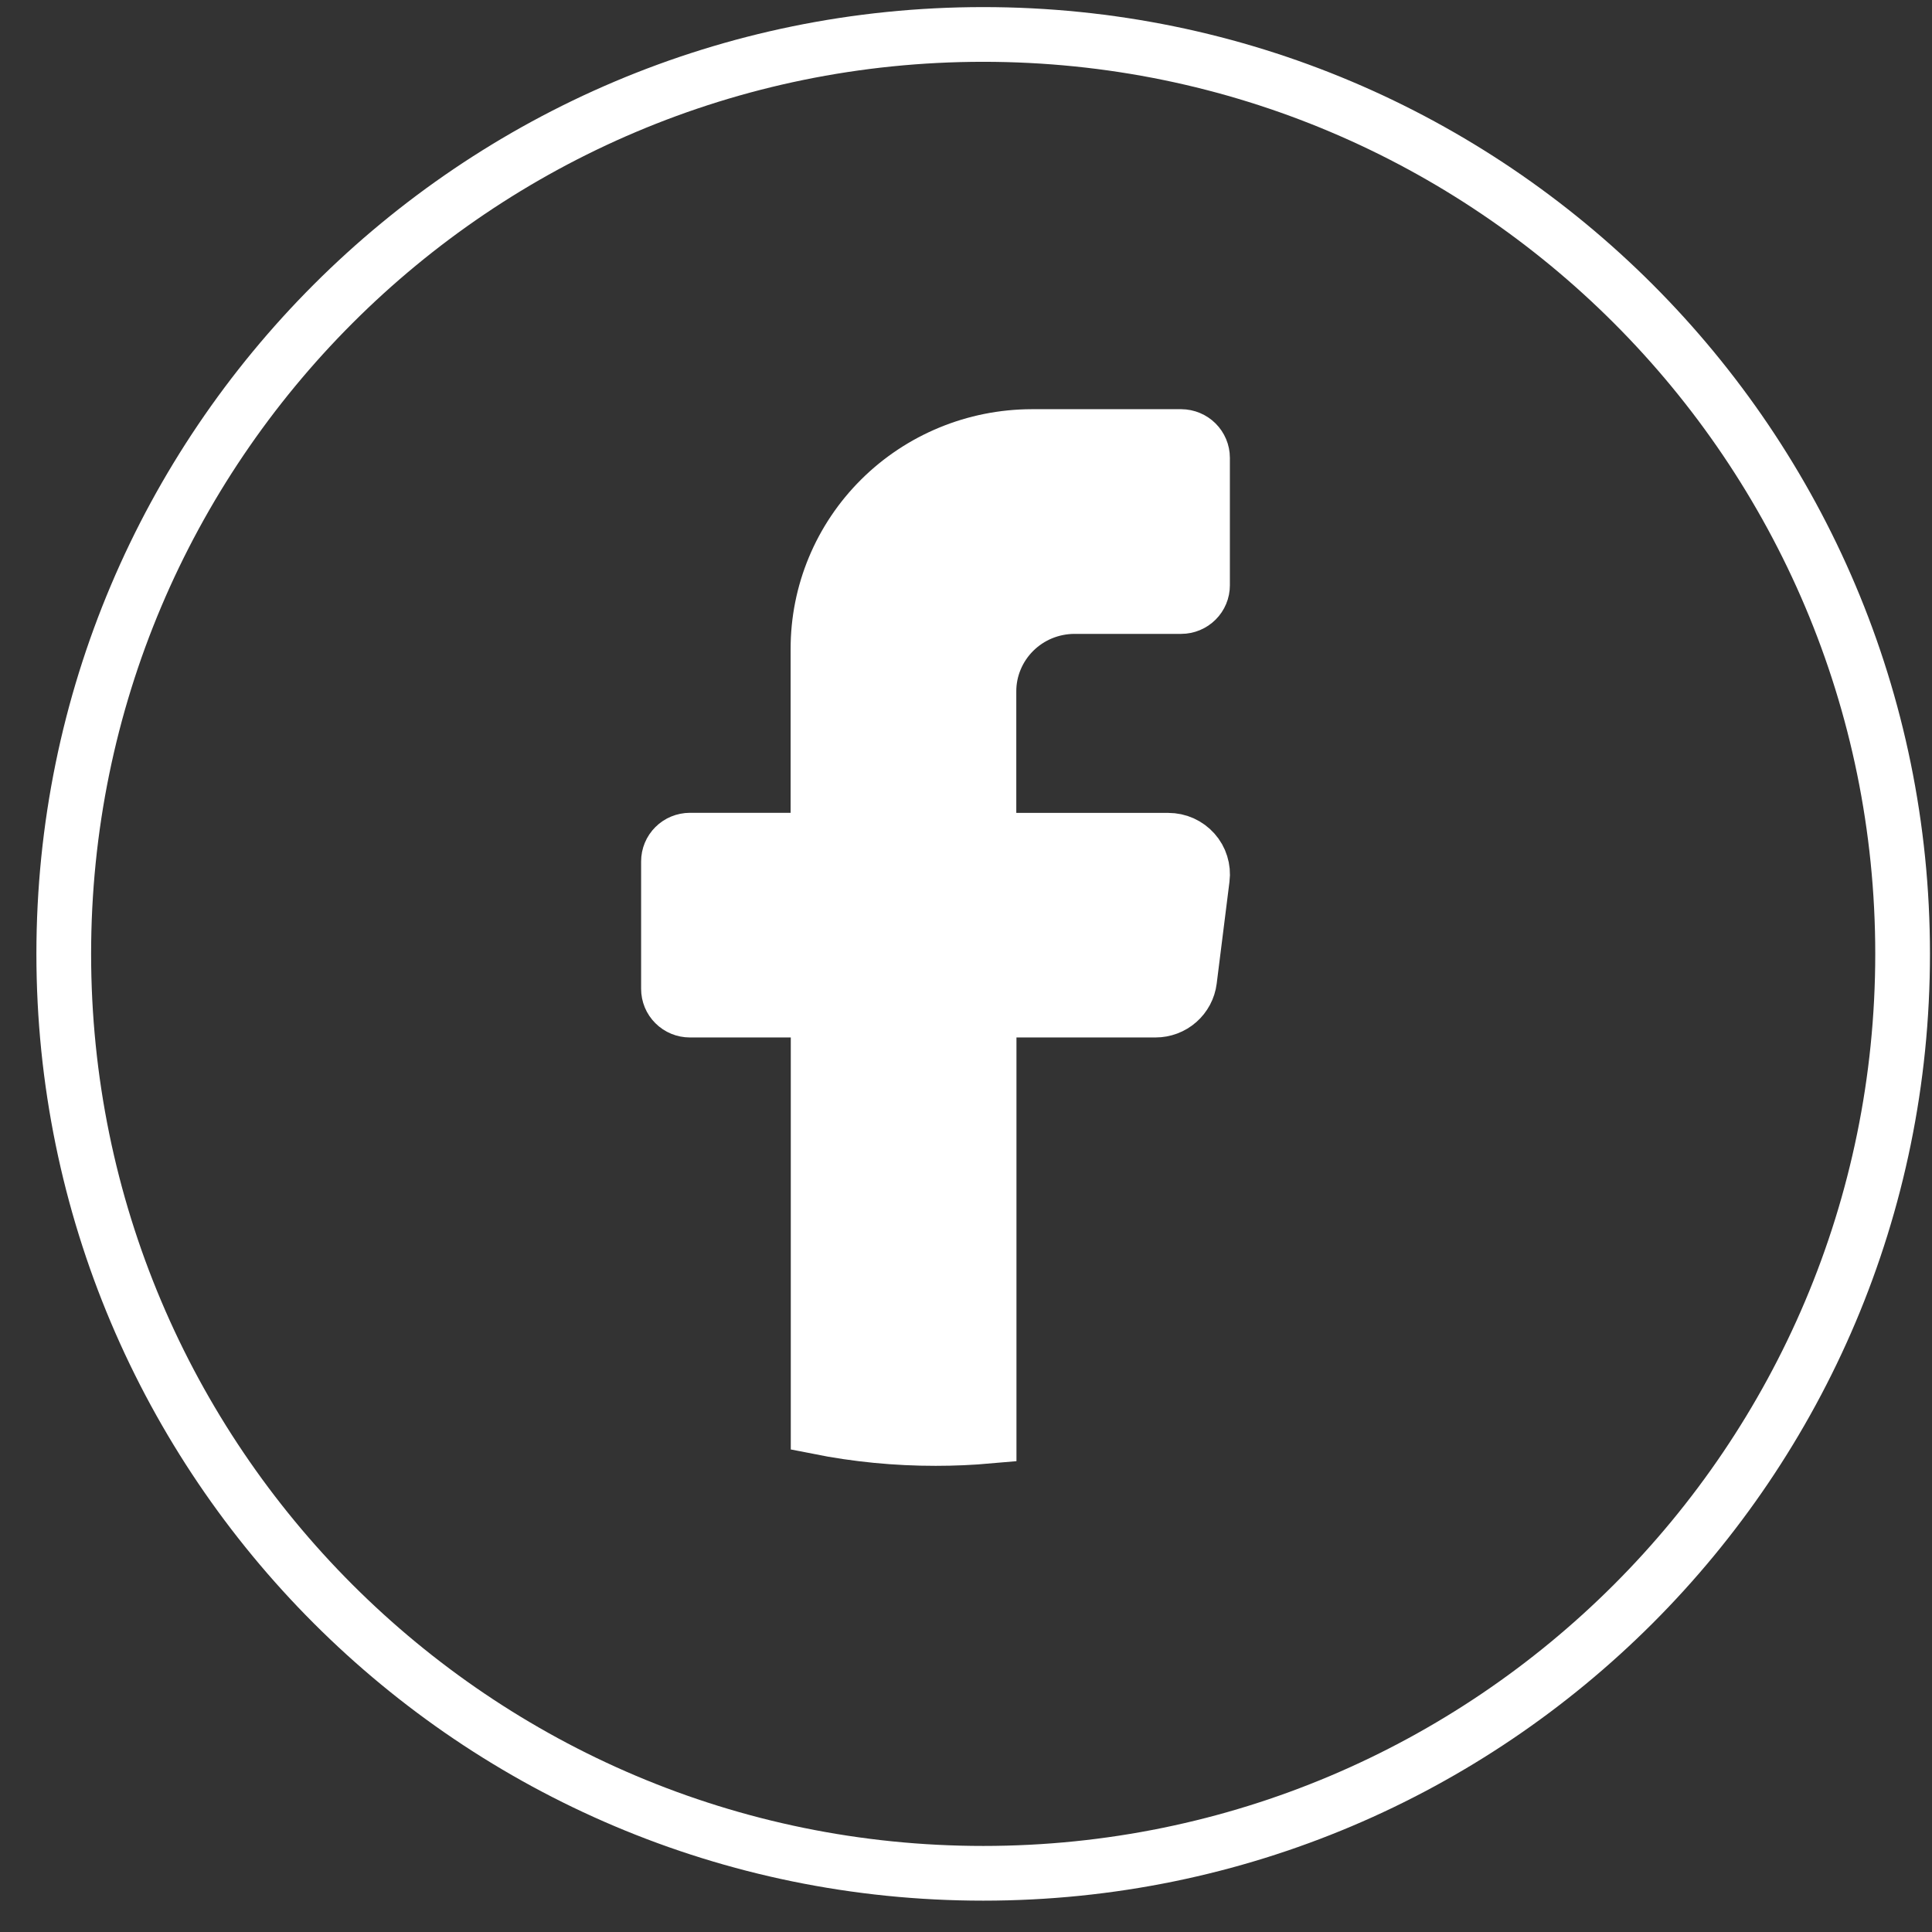
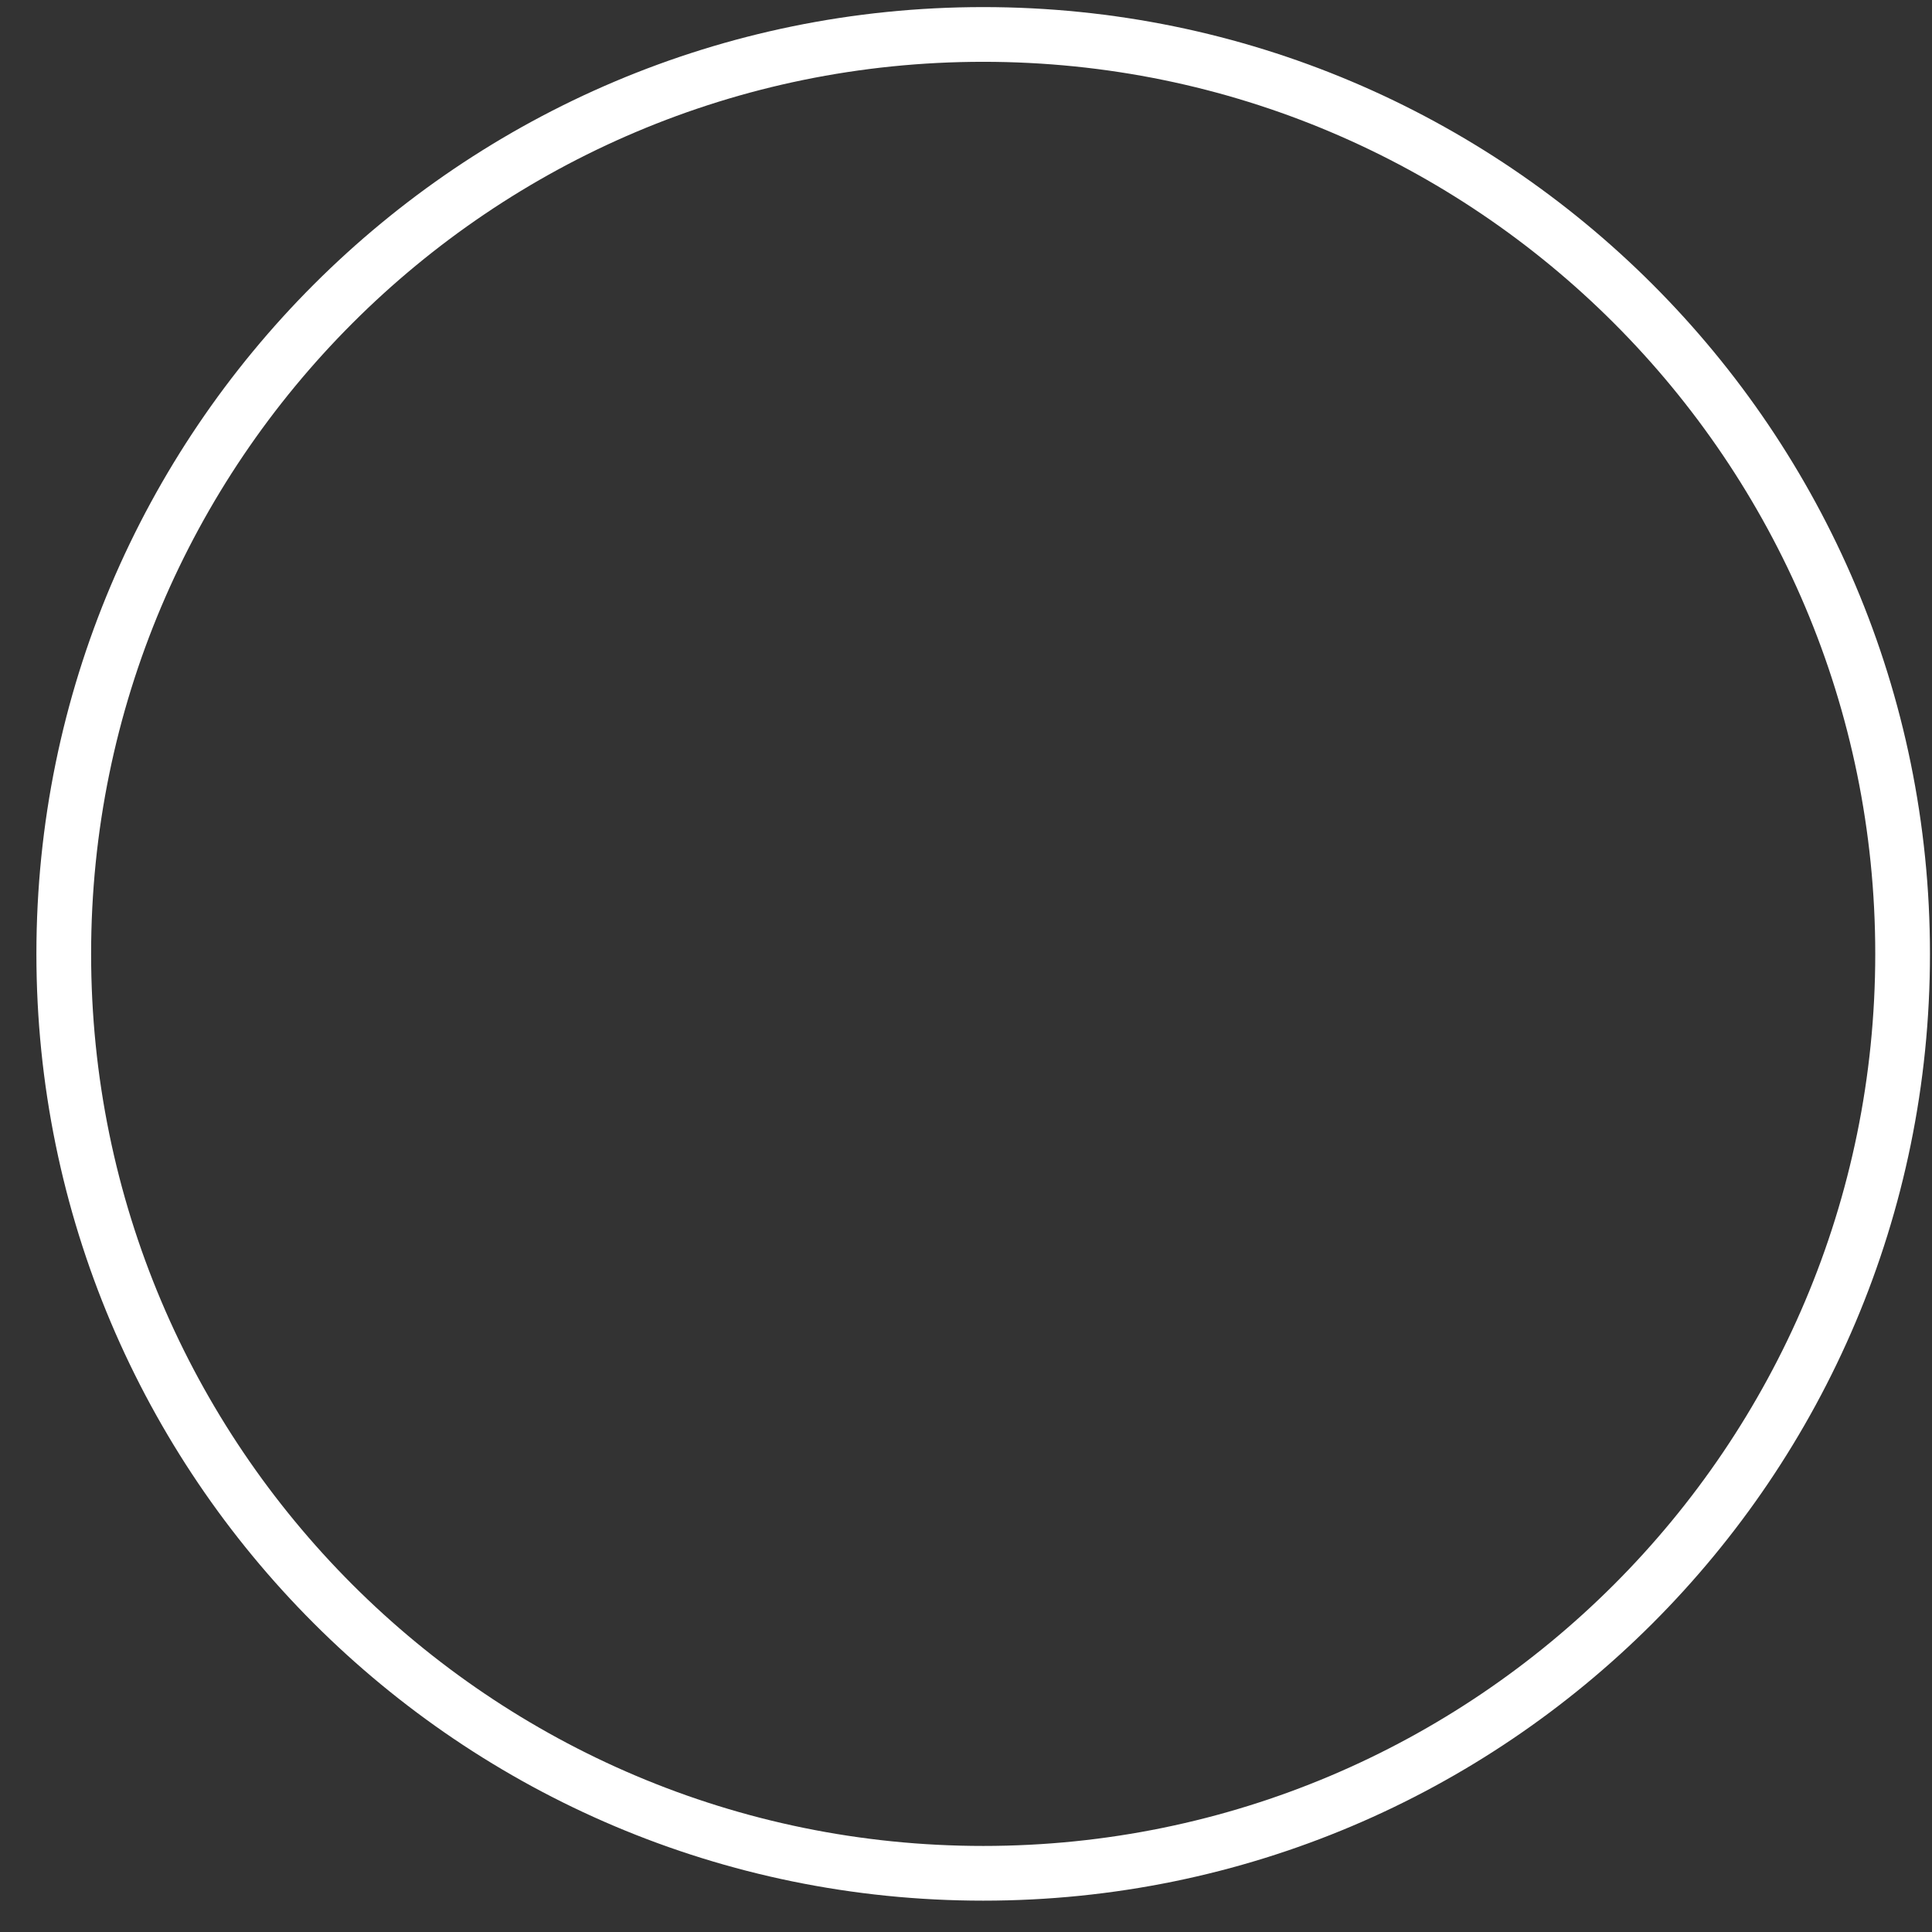
<svg xmlns="http://www.w3.org/2000/svg" width="47" height="47" viewBox="0 0 47 47" fill="none">
  <rect x="0" y="0" width="47" height="47" fill="#333333" stroke="none" />
  <path d="M46.285 23.205C46.285 35.558 36.265 45.572 23.919 45.572C11.571 45.572 1.551 35.558 1.551 23.205C1.551 10.857 11.571 0.838 23.919 0.838C36.271 0.838 46.285 10.857 46.285 23.205Z" stroke="white" stroke-width="1.331" />
-   <path d="M29.249 21.369L28.938 23.848C28.913 24.047 28.815 24.232 28.663 24.365C28.511 24.499 28.314 24.573 28.111 24.573H24.062V34.937C23.634 34.975 23.2 34.994 22.762 34.994C21.802 34.995 20.844 34.902 19.903 34.715V24.573H16.782C16.643 24.573 16.511 24.518 16.414 24.421C16.316 24.324 16.262 24.193 16.262 24.056V20.956C16.262 20.819 16.316 20.688 16.414 20.591C16.511 20.494 16.643 20.44 16.782 20.439H19.899V15.788C19.897 14.42 20.443 13.107 21.418 12.138C22.392 11.169 23.715 10.623 25.096 10.62H28.735C28.873 10.621 29.005 10.676 29.102 10.773C29.199 10.87 29.254 11.001 29.254 11.137V14.239C29.254 14.375 29.2 14.506 29.102 14.603C29.005 14.7 28.873 14.755 28.735 14.755H26.136C25.863 14.756 25.592 14.81 25.339 14.914C25.087 15.018 24.858 15.171 24.665 15.363C24.472 15.555 24.319 15.783 24.215 16.033C24.11 16.284 24.057 16.552 24.058 16.823V20.441H28.422C28.541 20.441 28.657 20.466 28.765 20.514C28.873 20.563 28.969 20.633 29.047 20.721C29.125 20.808 29.184 20.911 29.218 21.023C29.253 21.135 29.264 21.253 29.249 21.369Z" fill="white" stroke="white" stroke-width="1.331" />
</svg>